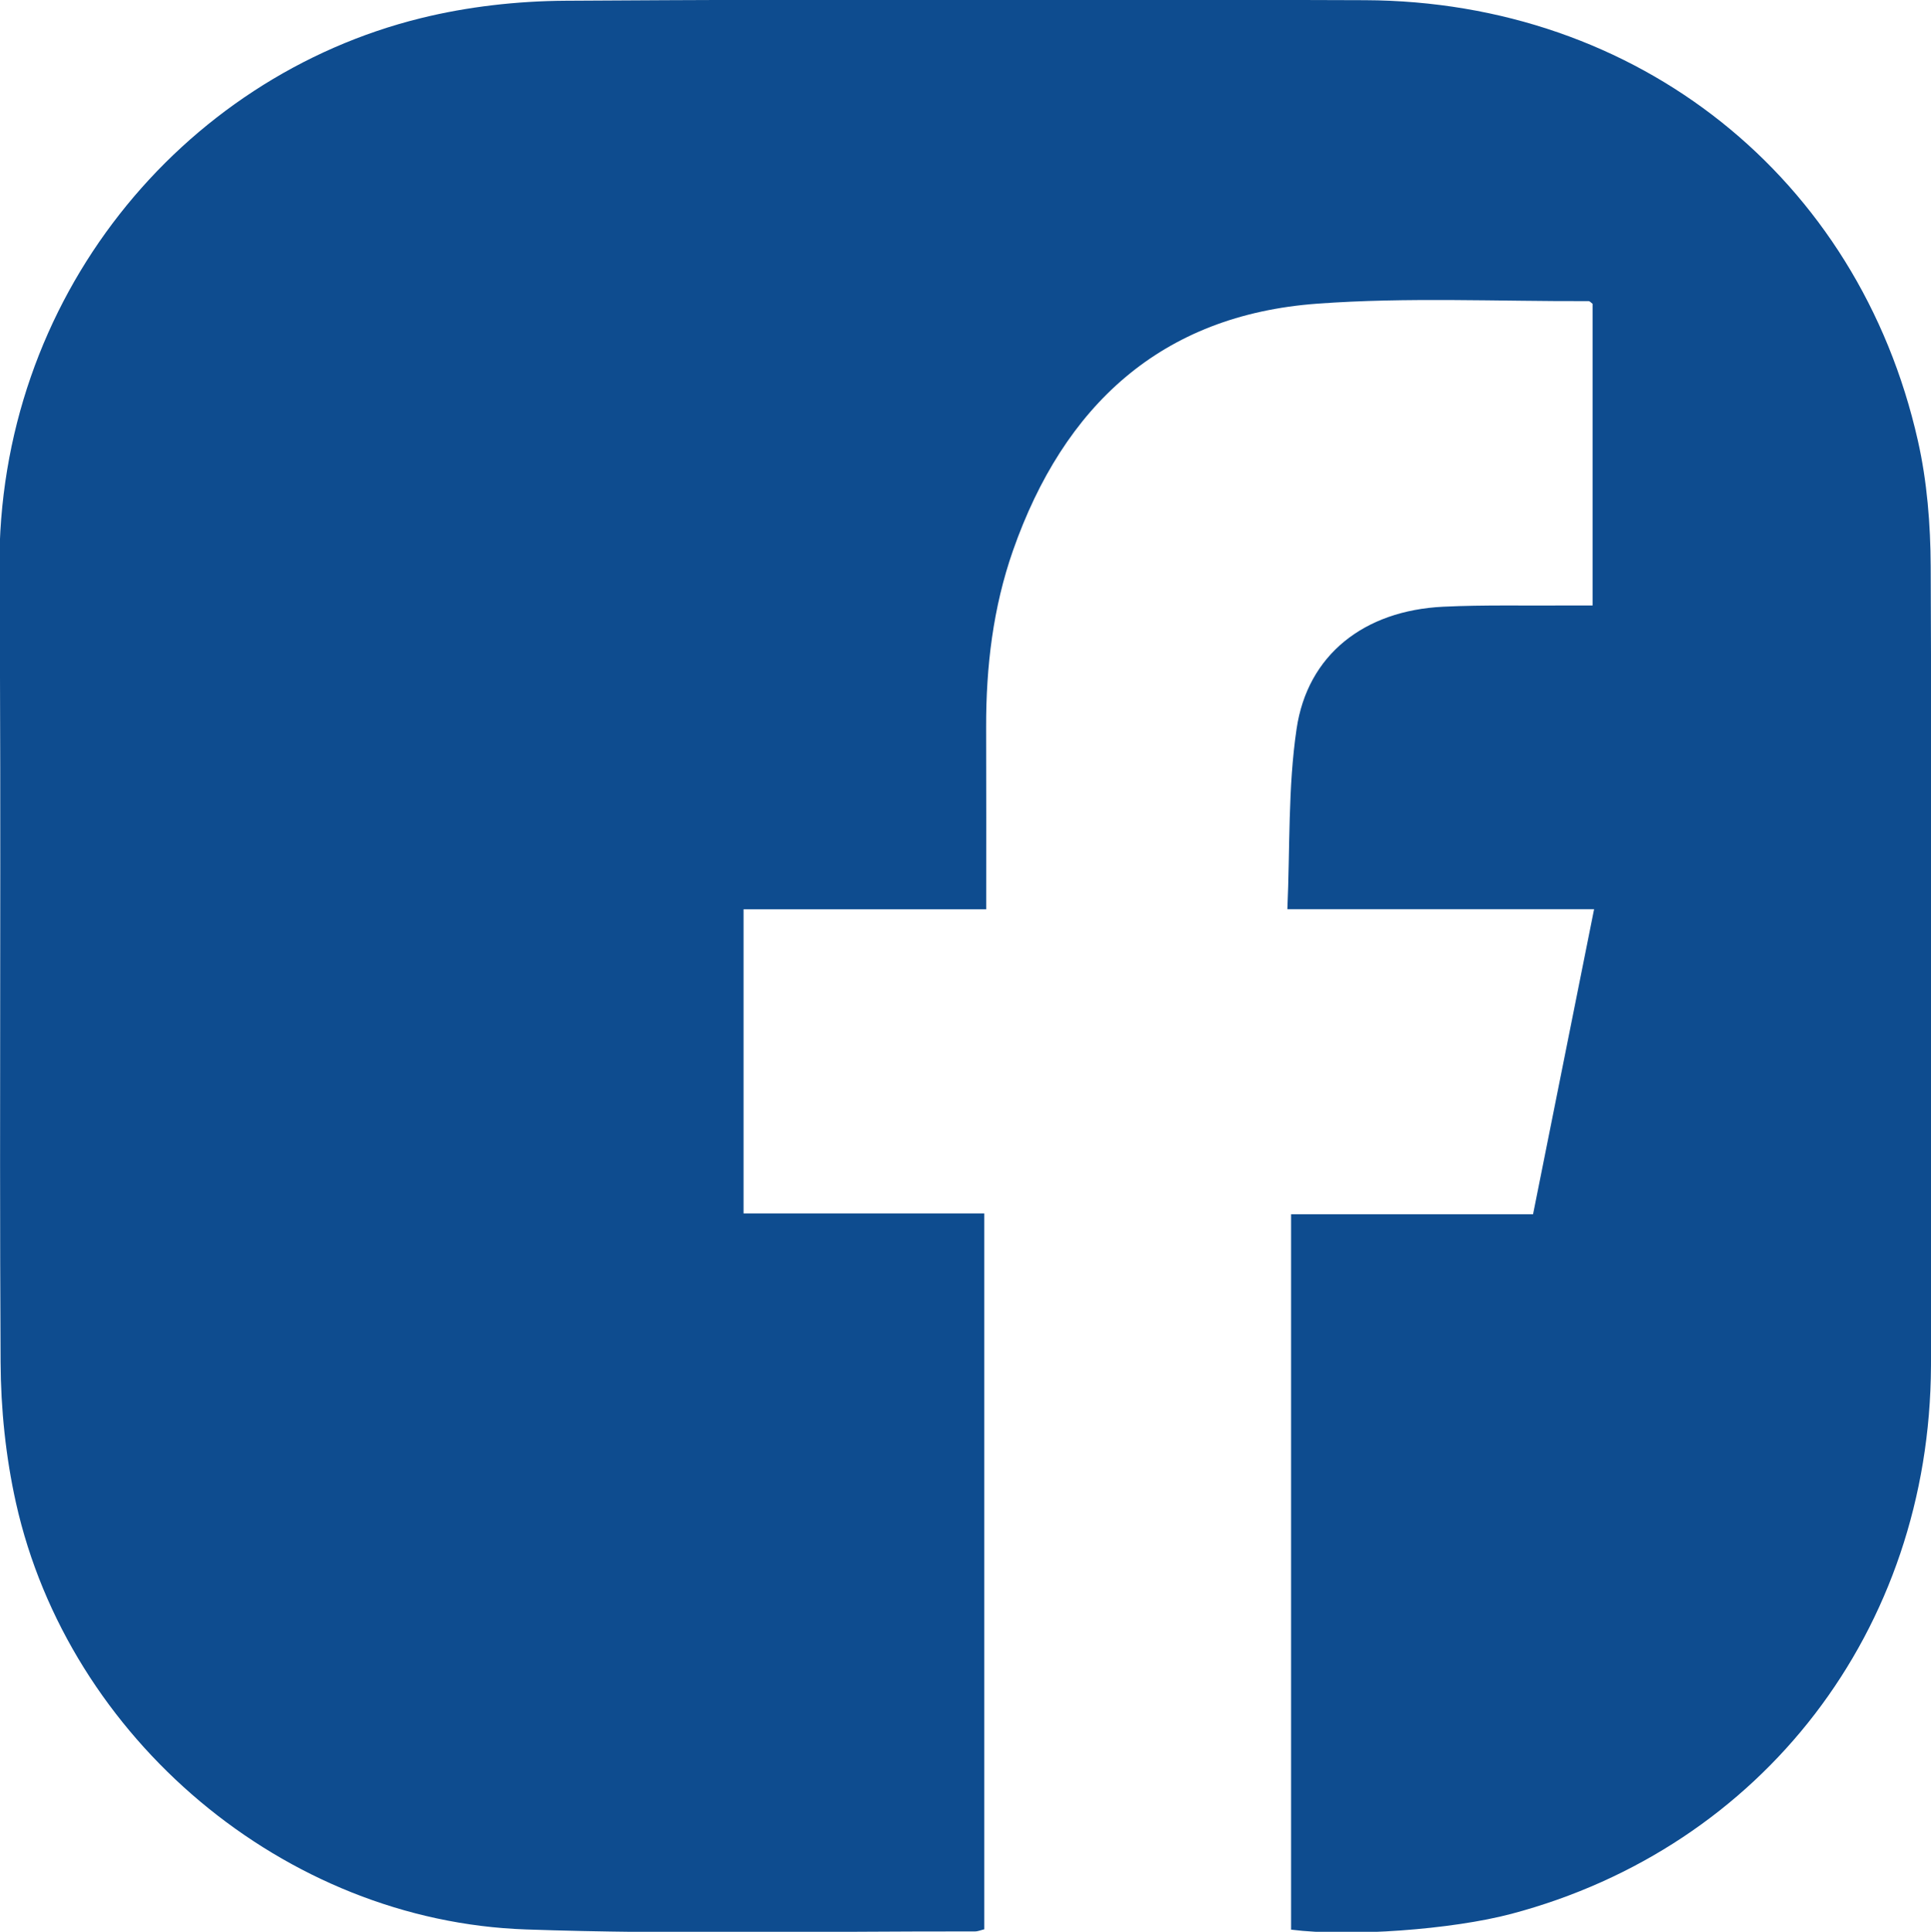
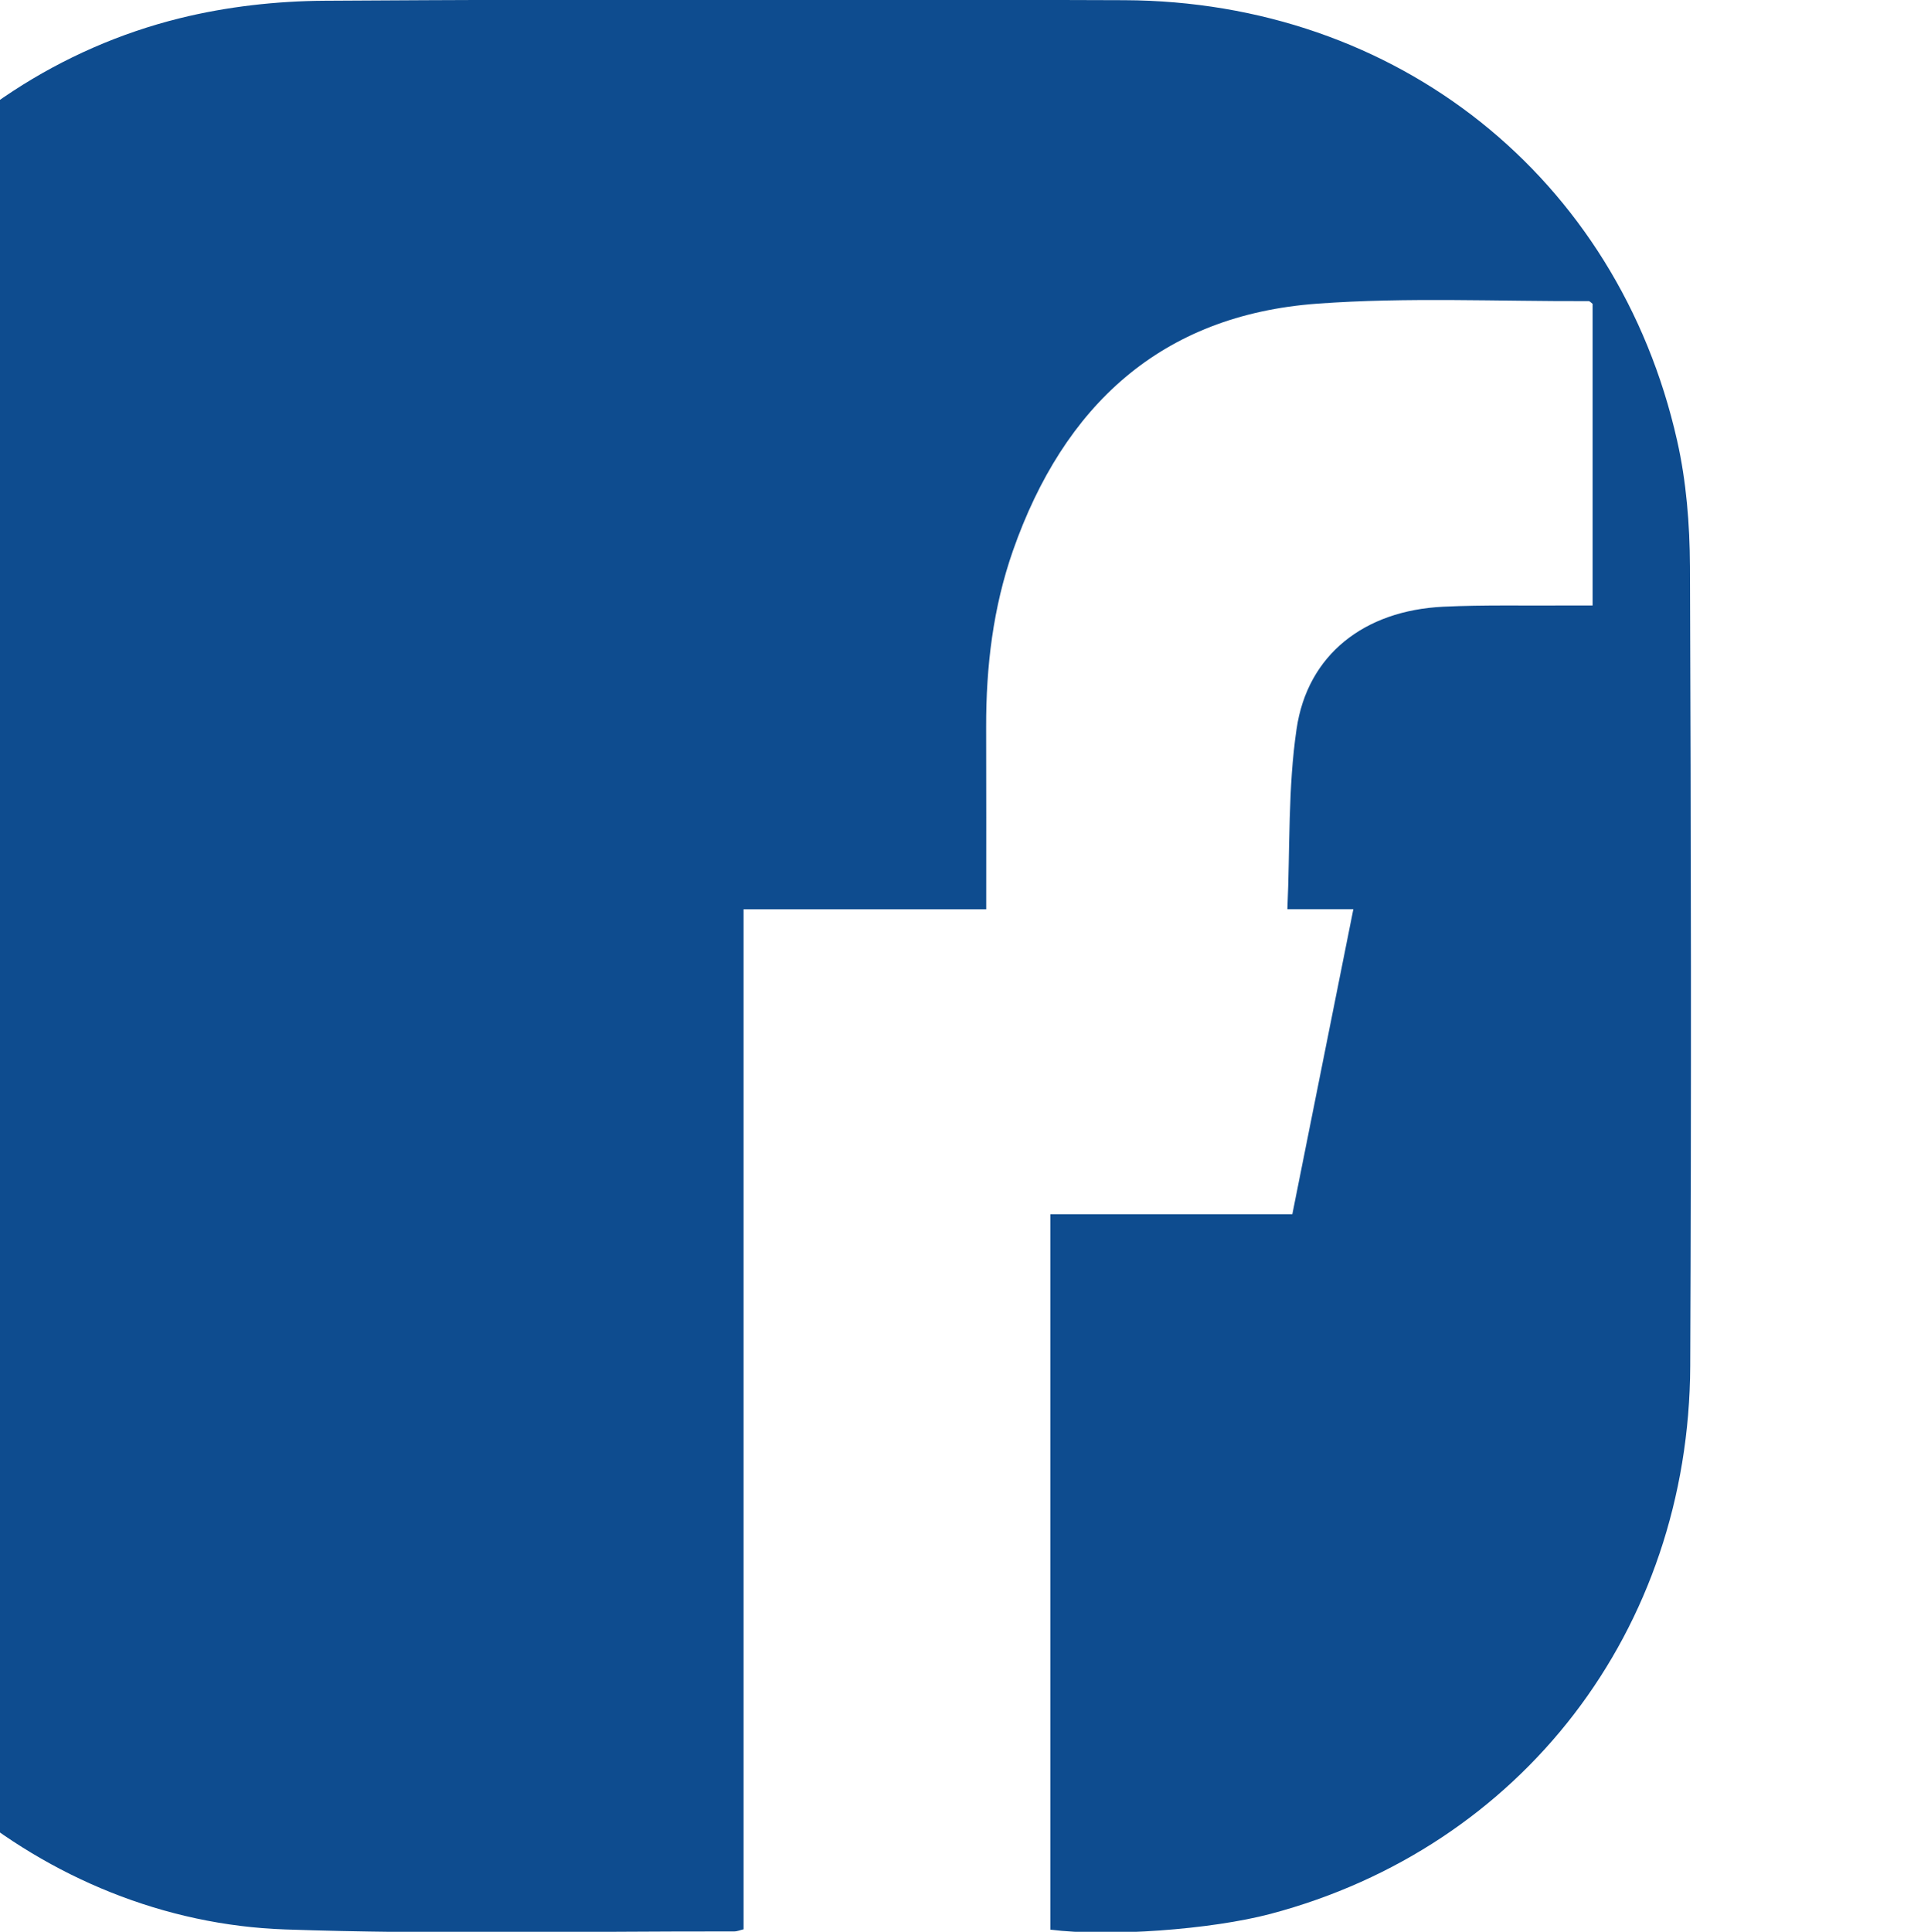
<svg xmlns="http://www.w3.org/2000/svg" xmlns:ns1="http://www.inkscape.org/namespaces/inkscape" xmlns:ns2="http://sodipodi.sourceforge.net/DTD/sodipodi-0.dtd" width="9.927mm" height="9.93mm" viewBox="0 0 9.927 9.93" version="1.1" id="svg6910" ns1:version="0.92.4 (5da689c313, 2019-01-14)" ns2:docname="logo-facebook-blue.svg">
  <defs id="defs6904" />
  <ns2:namedview id="base" pagecolor="#ffffff" bordercolor="#666666" borderopacity="1.0" ns1:pageopacity="0.0" ns1:pageshadow="2" ns1:zoom="0.35" ns1:cx="-731.23943" ns1:cy="-104.09098" ns1:document-units="mm" ns1:current-layer="layer1" showgrid="false" fit-margin-top="0" fit-margin-left="0" fit-margin-right="0" fit-margin-bottom="0" ns1:window-width="1920" ns1:window-height="1017" ns1:window-x="-8" ns1:window-y="-8" ns1:window-maximized="1" />
  <g ns1:label="Layer 1" ns1:groupmode="layer" id="layer1" transform="translate(-173.441,-111.362)">
    <g id="g68" transform="matrix(0.353,0,0,-0.353,178.511,116.036)">
-       <path d="m 0,0 h -3.534 v -4.429 h 3.506 v -10.424 c -0.041,-0.009 -0.09,-0.031 -0.138,-0.031 -2.18,0.004 -4.361,-0.047 -6.538,0.029 -3.514,0.121 -6.659,2.776 -7.426,6.212 -0.149,0.668 -0.221,1.366 -0.224,2.051 -0.021,3.849 0.012,7.698 -0.017,11.546 -0.029,3.946 2.652,7.162 6.136,8.022 0.684,0.169 1.406,0.25 2.111,0.254 3.88,0.024 7.761,0.024 11.642,0.008 3.968,-0.016 7.185,-2.578 8.05,-6.413 0.135,-0.596 0.184,-1.221 0.187,-1.833 0.016,-3.881 0.021,-7.761 0.004,-11.642 -0.016,-3.845 -2.455,-7.009 -6.111,-7.978 -0.868,-0.23 -2.355,-0.338 -3.208,-0.23 v 10.417 h 3.524 c 0.297,1.488 0.59,2.949 0.889,4.443 H 4.386 c 0.039,0.895 0.008,1.771 0.134,2.624 0.159,1.082 0.985,1.724 2.135,1.78 0.605,0.029 1.212,0.013 1.818,0.018 0.114,0 0.228,0 0.358,0 V 8.816 C 8.808,8.833 8.791,8.856 8.774,8.856 7.456,8.851 6.133,8.915 4.822,8.819 2.542,8.653 1.129,7.33 0.39,5.224 0.099,4.393 -0.003,3.531 -0.001,2.654 0.002,1.784 0,0.914 0,0" style="fill:#0e4c8f;fill-opacity:1;fill-rule:nonzero;stroke:none" id="path70" ns1:connector-curvature="0" />
+       <path d="m 0,0 h -3.534 v -4.429 v -10.424 c -0.041,-0.009 -0.09,-0.031 -0.138,-0.031 -2.18,0.004 -4.361,-0.047 -6.538,0.029 -3.514,0.121 -6.659,2.776 -7.426,6.212 -0.149,0.668 -0.221,1.366 -0.224,2.051 -0.021,3.849 0.012,7.698 -0.017,11.546 -0.029,3.946 2.652,7.162 6.136,8.022 0.684,0.169 1.406,0.25 2.111,0.254 3.88,0.024 7.761,0.024 11.642,0.008 3.968,-0.016 7.185,-2.578 8.05,-6.413 0.135,-0.596 0.184,-1.221 0.187,-1.833 0.016,-3.881 0.021,-7.761 0.004,-11.642 -0.016,-3.845 -2.455,-7.009 -6.111,-7.978 -0.868,-0.23 -2.355,-0.338 -3.208,-0.23 v 10.417 h 3.524 c 0.297,1.488 0.59,2.949 0.889,4.443 H 4.386 c 0.039,0.895 0.008,1.771 0.134,2.624 0.159,1.082 0.985,1.724 2.135,1.78 0.605,0.029 1.212,0.013 1.818,0.018 0.114,0 0.228,0 0.358,0 V 8.816 C 8.808,8.833 8.791,8.856 8.774,8.856 7.456,8.851 6.133,8.915 4.822,8.819 2.542,8.653 1.129,7.33 0.39,5.224 0.099,4.393 -0.003,3.531 -0.001,2.654 0.002,1.784 0,0.914 0,0" style="fill:#0e4c8f;fill-opacity:1;fill-rule:nonzero;stroke:none" id="path70" ns1:connector-curvature="0" />
    </g>
  </g>
</svg>